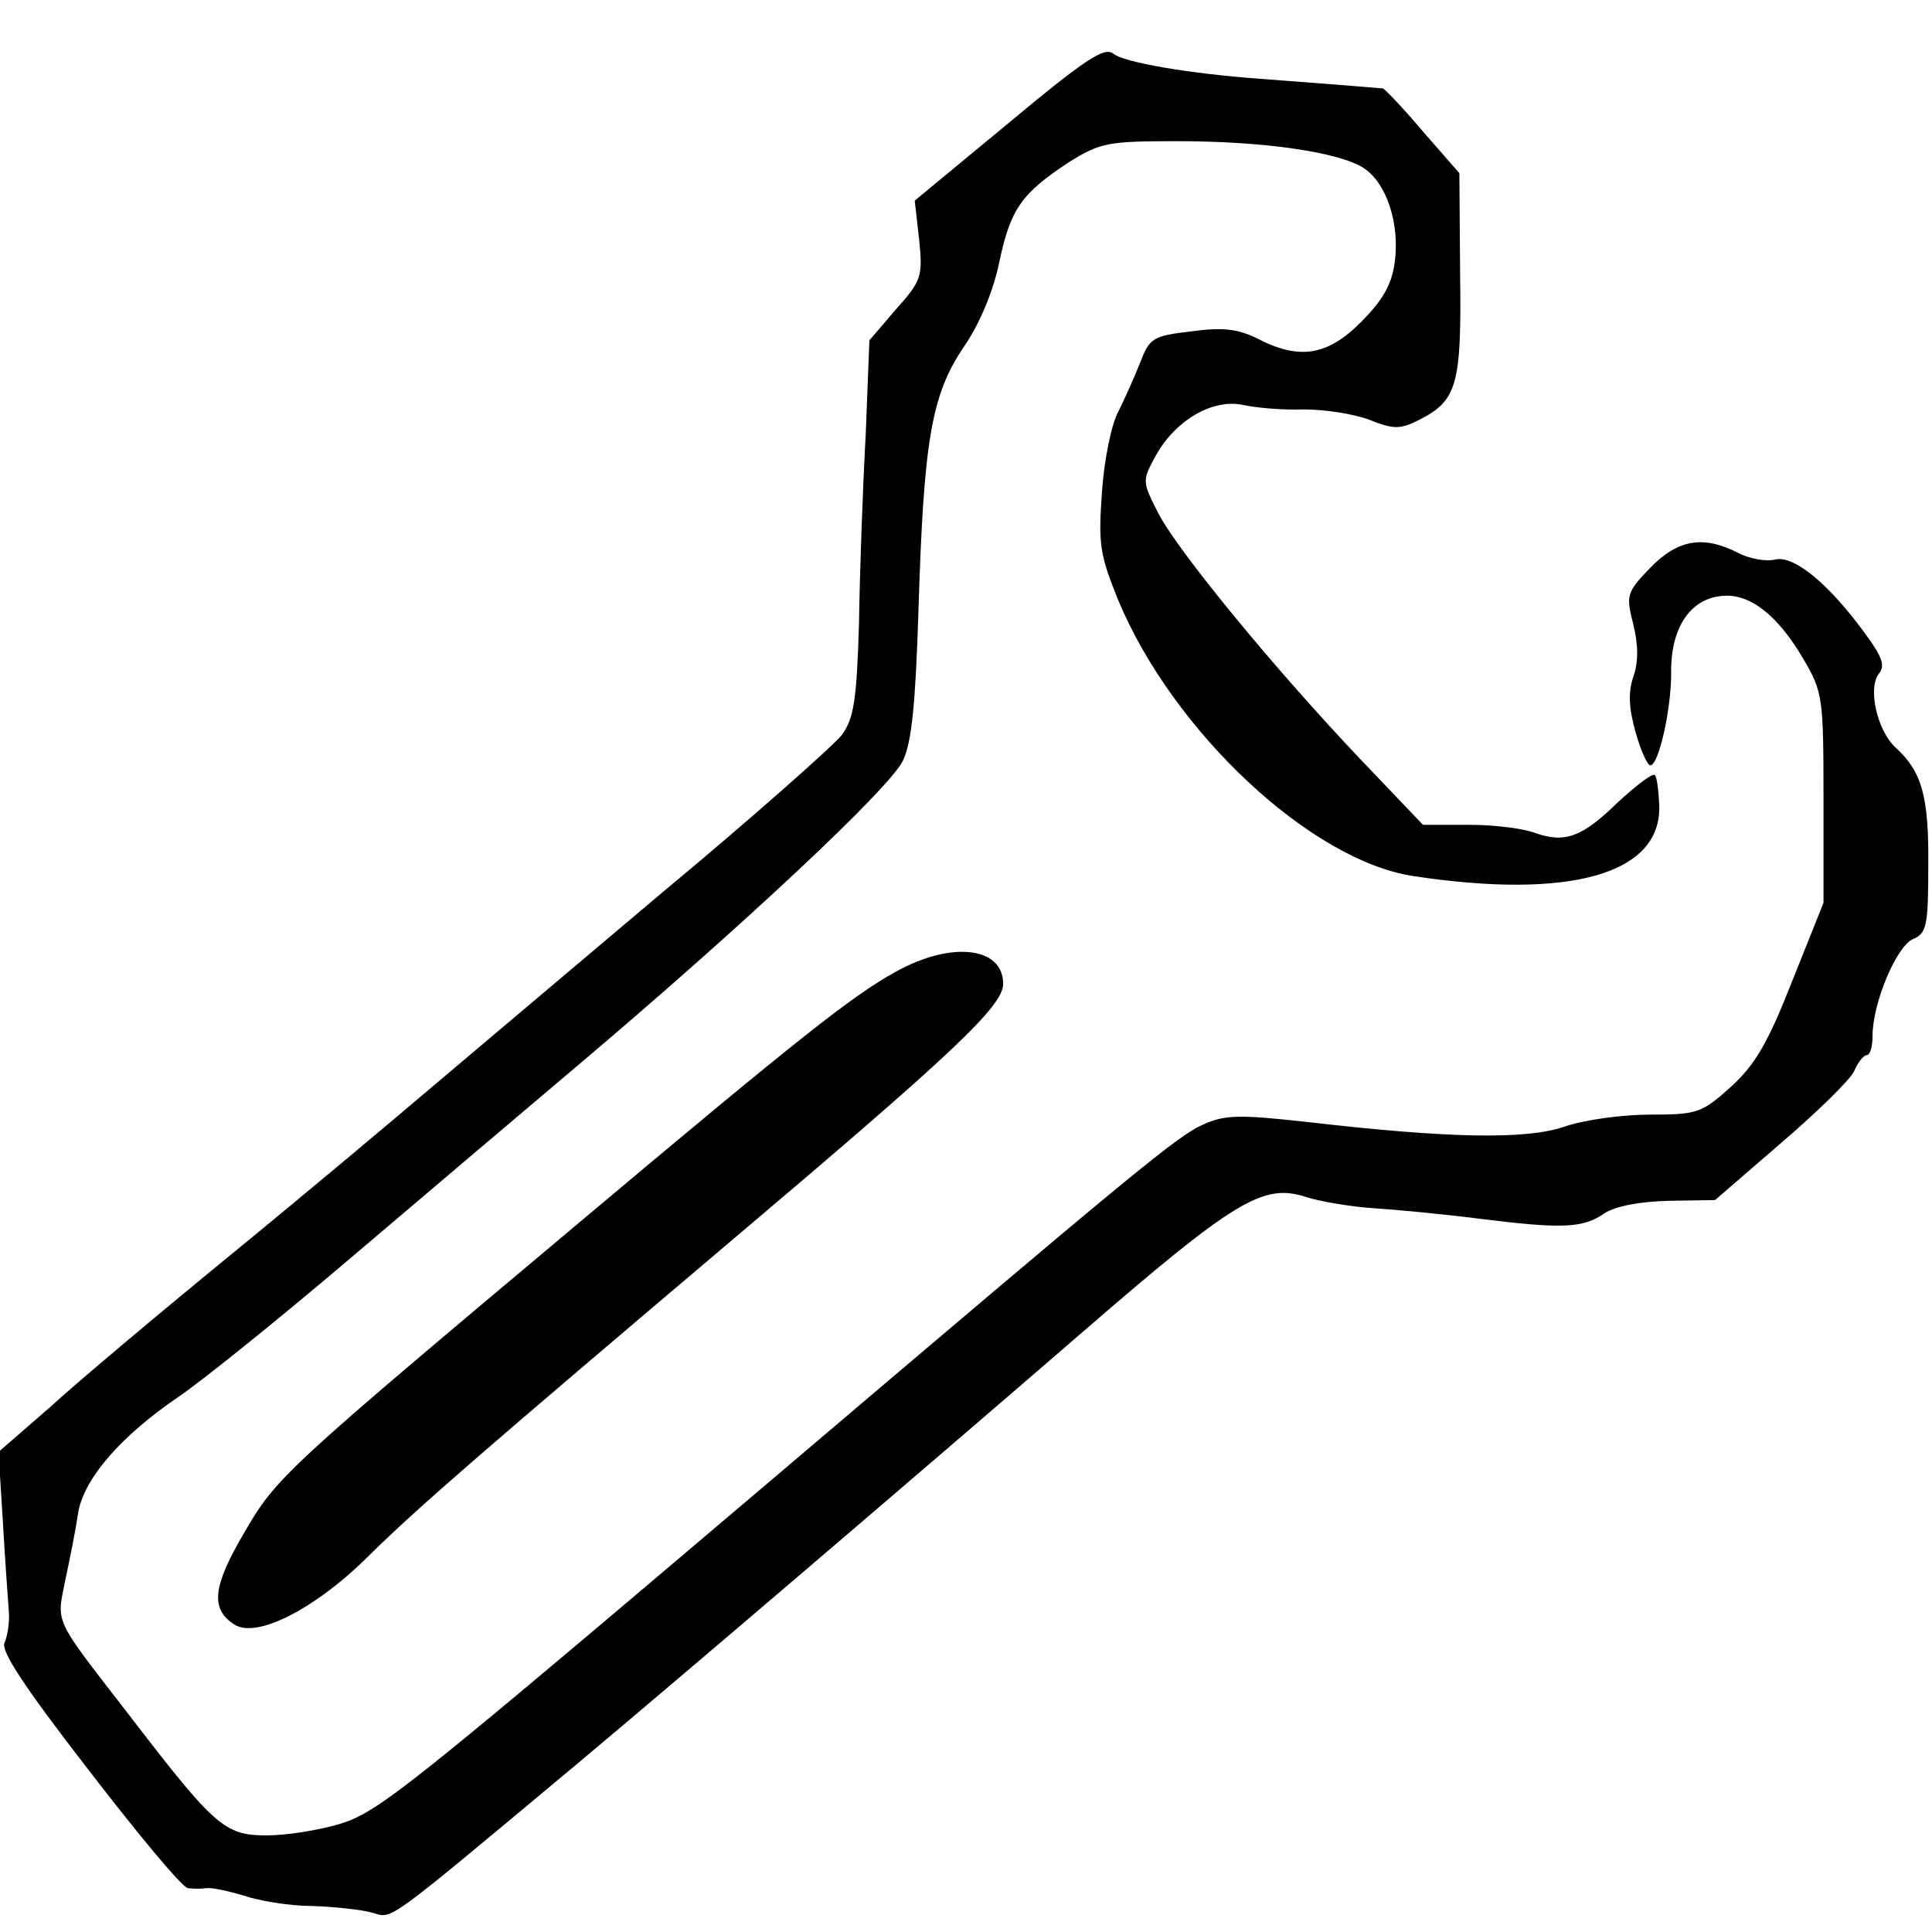
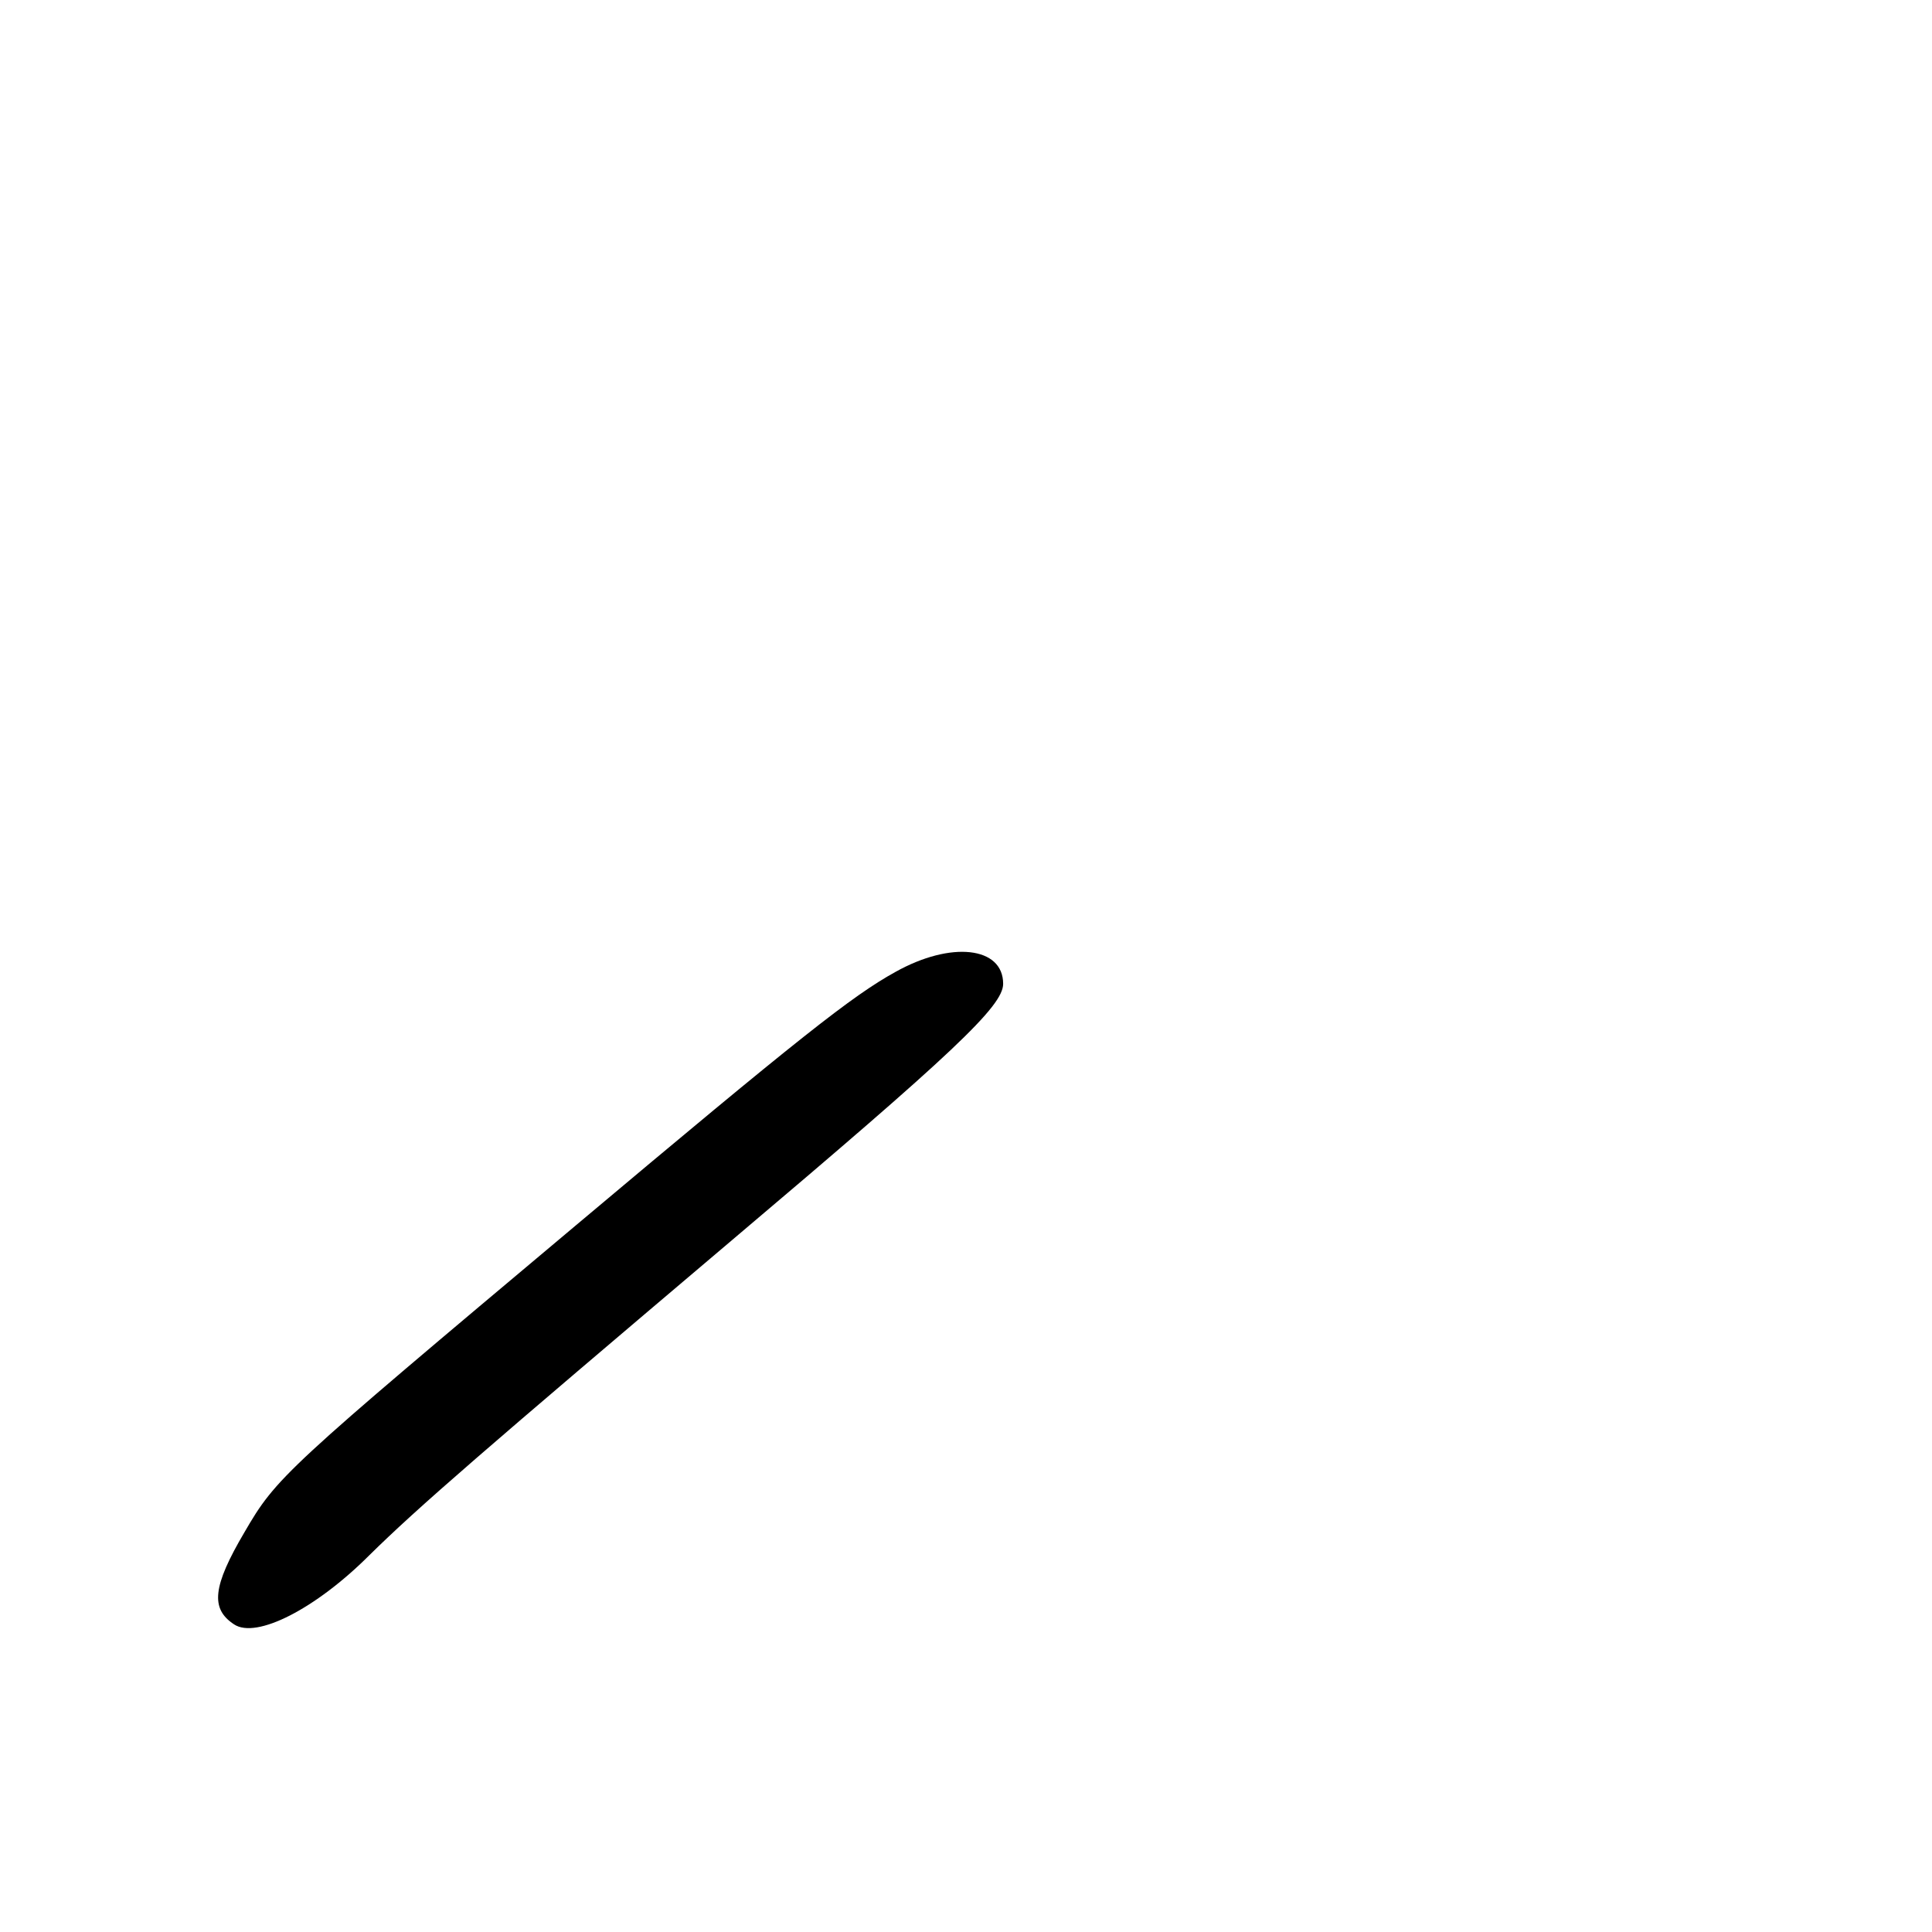
<svg xmlns="http://www.w3.org/2000/svg" version="1.0" width="260pt" height="260pt" viewBox="0 0 260 260" preserveAspectRatio="xMidYMid meet">
  <g transform="translate(0,260) scale(0.1,-0.1)" fill="#000000" stroke="none">
-     <path d="M1358 2435 l-127 -105 6 -53 c5 -49 3 -55 -31 -93 l-36 -42 -5 -128 c-4 -71 -8 -185 -9 -253 -3 -103 -7 -128 -23 -150 -11 -14 -120 -111 -244 -214 -123 -104 -262 -221 -309 -261 -47 -40 -166 -140 -265 -221 -99 -81 -211 -175 -248 -209 l-69 -60 6 -96 c3 -52 7 -106 8 -120 1 -14 -2 -32 -6 -41 -5 -11 28 -61 114 -172 67 -87 126 -158 133 -158 7 -1 18 -1 25 0 7 1 30 -4 50 -10 20 -7 62 -14 92 -14 30 -1 67 -5 81 -9 28 -8 13 -19 273 198 141 118 472 401 679 580 210 182 247 204 305 185 19 -6 60 -13 91 -15 31 -2 94 -8 141 -14 112 -14 140 -13 169 7 15 10 48 16 87 17 l62 1 88 76 c49 42 93 85 99 97 5 12 13 22 17 22 5 0 8 12 8 26 0 44 32 120 54 130 19 8 21 18 21 99 1 94 -9 127 -44 159 -25 23 -38 81 -22 100 8 10 4 22 -18 52 -50 69 -97 107 -122 101 -12 -3 -35 1 -50 9 -47 24 -81 18 -118 -20 -32 -33 -33 -37 -23 -76 7 -29 7 -51 0 -71 -7 -21 -6 -42 3 -74 7 -25 16 -45 20 -45 11 0 28 74 28 124 -1 60 25 100 68 104 37 4 75 -25 110 -85 26 -44 27 -52 27 -187 l0 -141 -42 -105 c-33 -84 -50 -113 -83 -143 -39 -35 -45 -37 -109 -37 -36 0 -88 -7 -114 -16 -52 -18 -156 -16 -346 6 -91 10 -111 10 -140 -3 -35 -15 -89 -60 -581 -478 -495 -420 -530 -448 -583 -464 -27 -8 -71 -15 -97 -15 -57 0 -70 12 -186 163 -102 132 -97 121 -85 181 6 28 14 68 17 89 7 46 57 104 135 157 31 21 133 103 226 182 93 79 232 197 309 262 226 191 422 375 440 412 12 25 17 76 21 201 7 229 17 291 61 356 22 32 40 76 48 115 15 71 30 92 94 134 42 26 52 28 145 28 119 0 218 -15 251 -36 31 -20 49 -75 42 -127 -4 -30 -16 -51 -46 -81 -45 -45 -83 -51 -140 -21 -25 12 -45 15 -88 9 -52 -6 -56 -9 -69 -43 -8 -20 -21 -49 -29 -65 -9 -16 -19 -64 -22 -108 -5 -71 -3 -84 22 -146 74 -177 259 -350 397 -371 212 -32 334 3 331 95 -1 20 -3 38 -6 41 -3 3 -25 -14 -49 -36 -49 -48 -72 -56 -112 -42 -15 6 -55 11 -89 11 l-62 0 -83 87 c-115 121 -246 280 -273 332 -22 43 -22 44 -4 77 26 48 77 78 118 69 18 -4 55 -7 82 -6 28 0 67 -6 88 -14 33 -13 41 -13 67 0 51 26 57 47 55 196 l-1 136 -49 56 c-27 32 -51 57 -54 58 -10 1 -112 9 -166 13 -95 7 -183 22 -197 34 -12 9 -38 -8 -140 -93z" />
    <path d="M1205 1292 c-58 -32 -129 -88 -430 -341 -393 -330 -403 -339 -446 -413 -43 -73 -46 -103 -14 -124 30 -20 110 21 182 93 66 65 154 141 488 424 298 252 365 315 365 345 0 50 -70 58 -145 16z" />
  </g>
</svg>